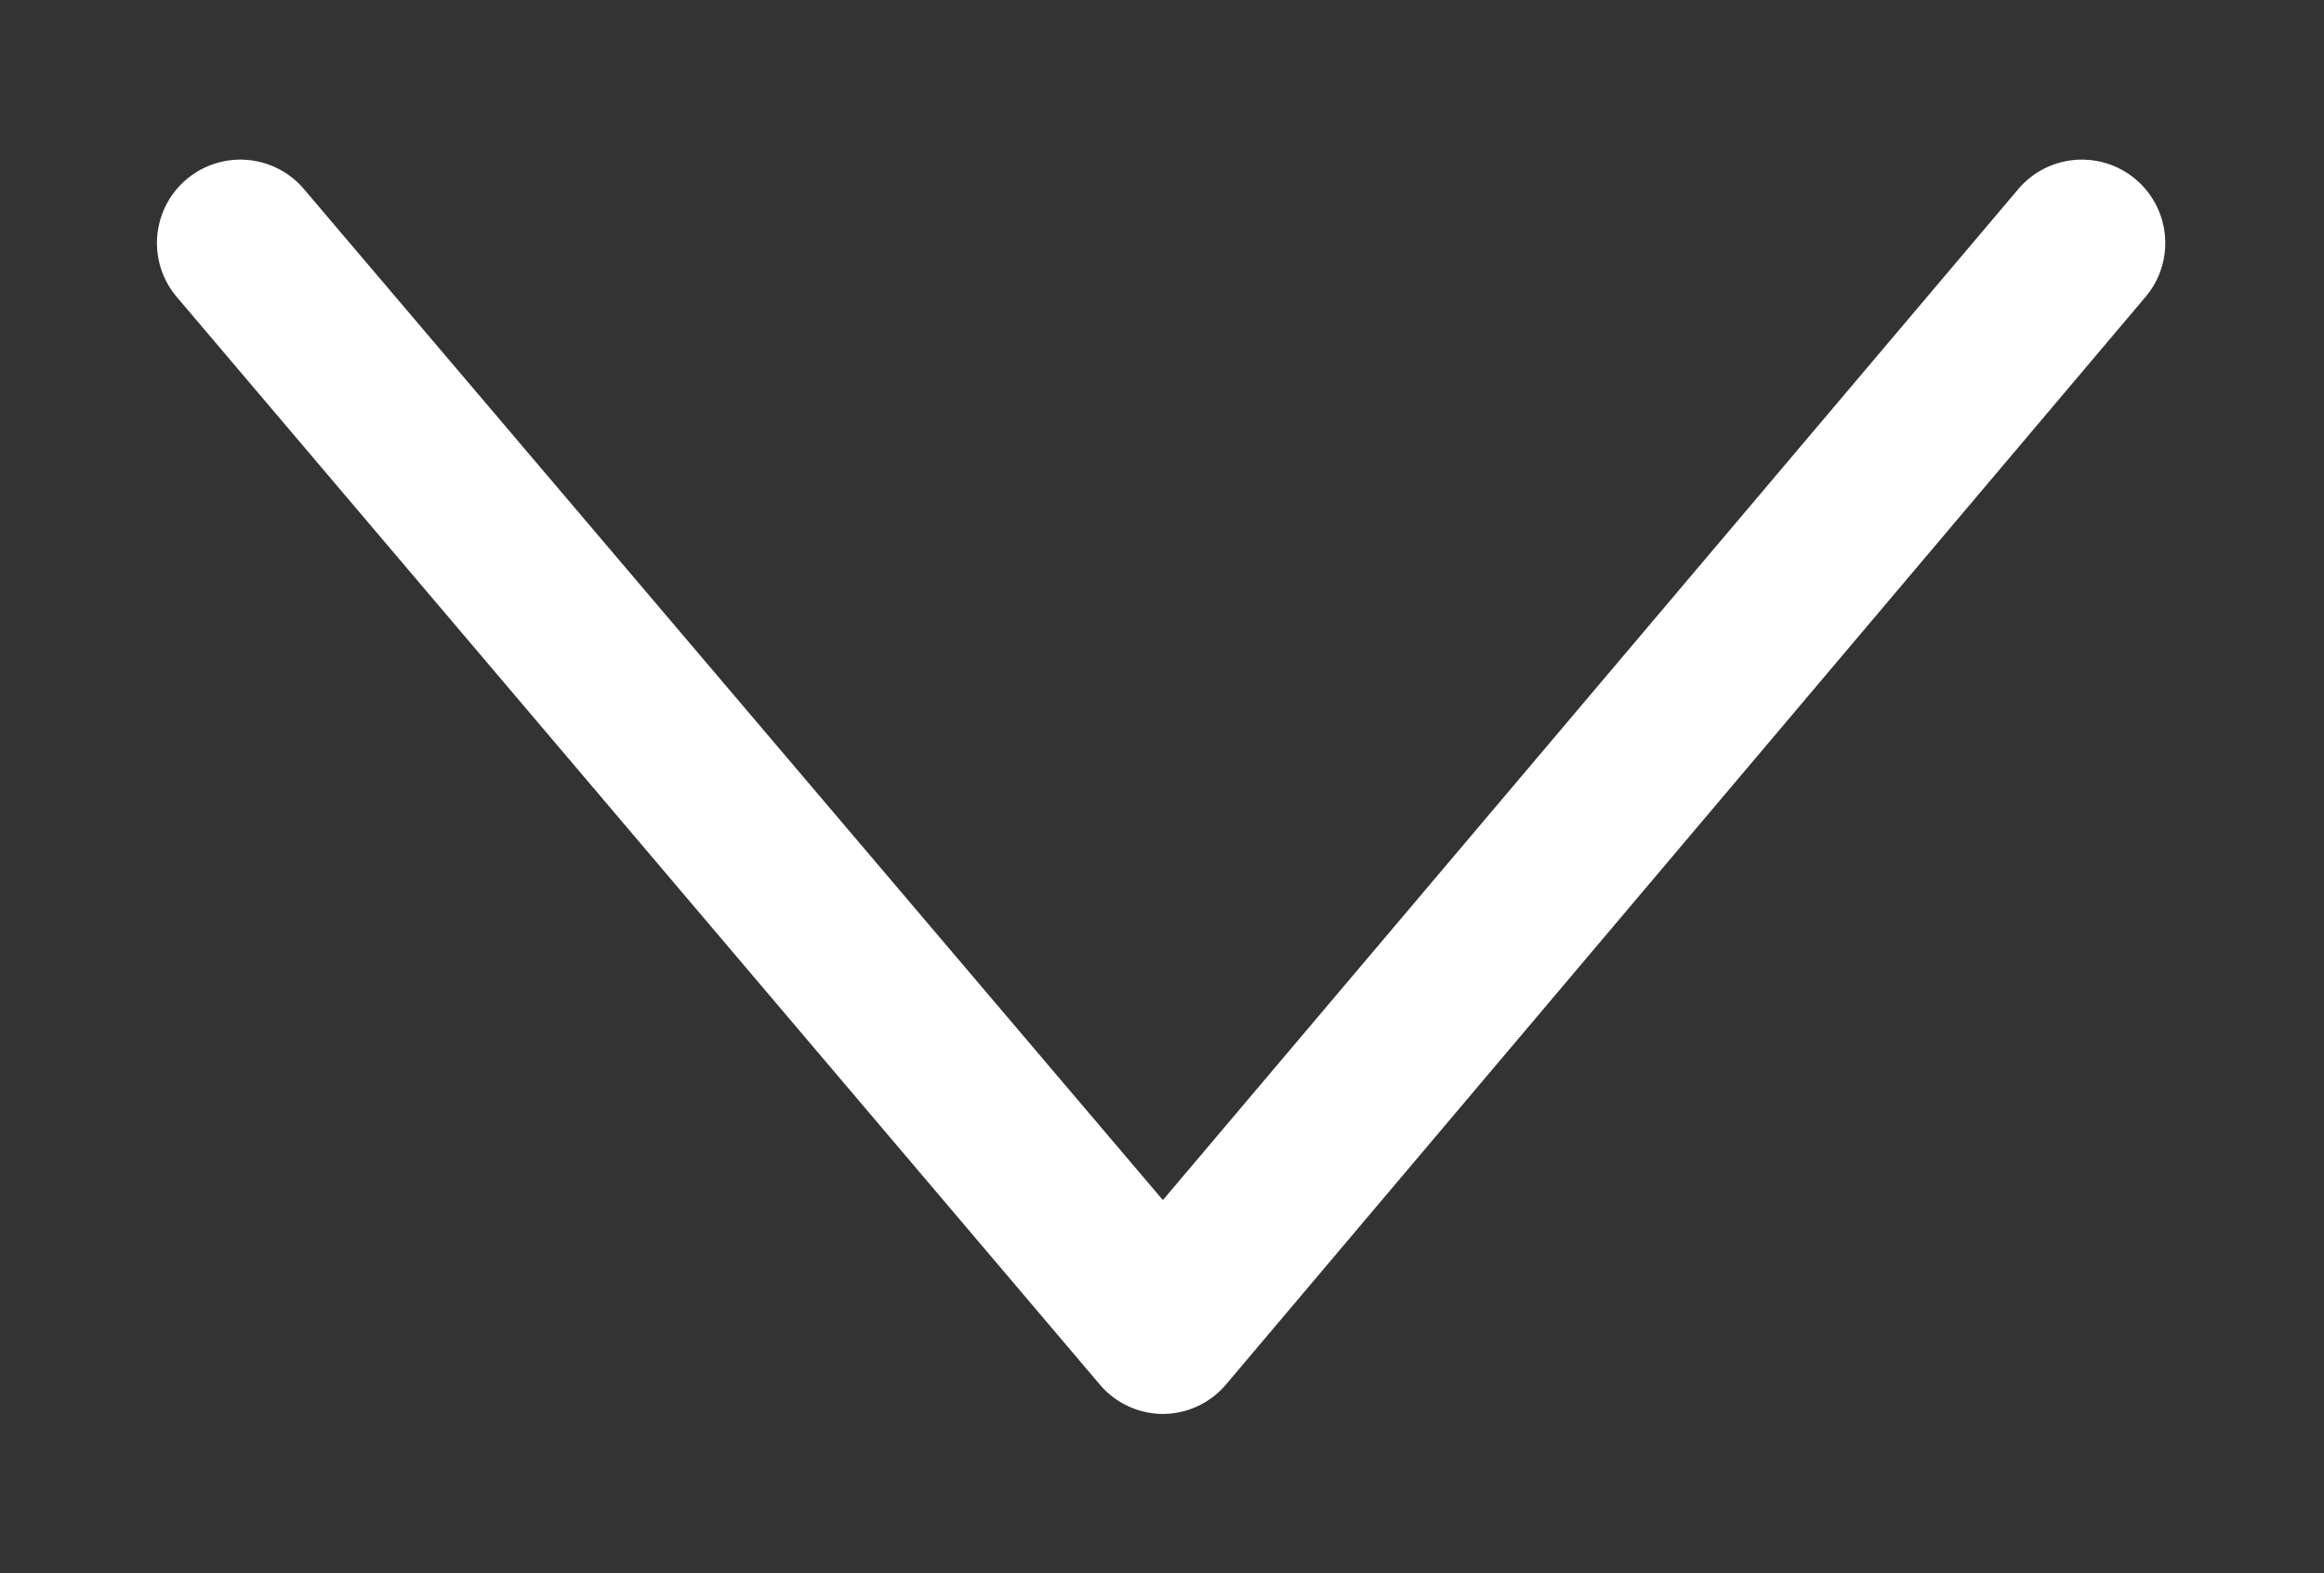
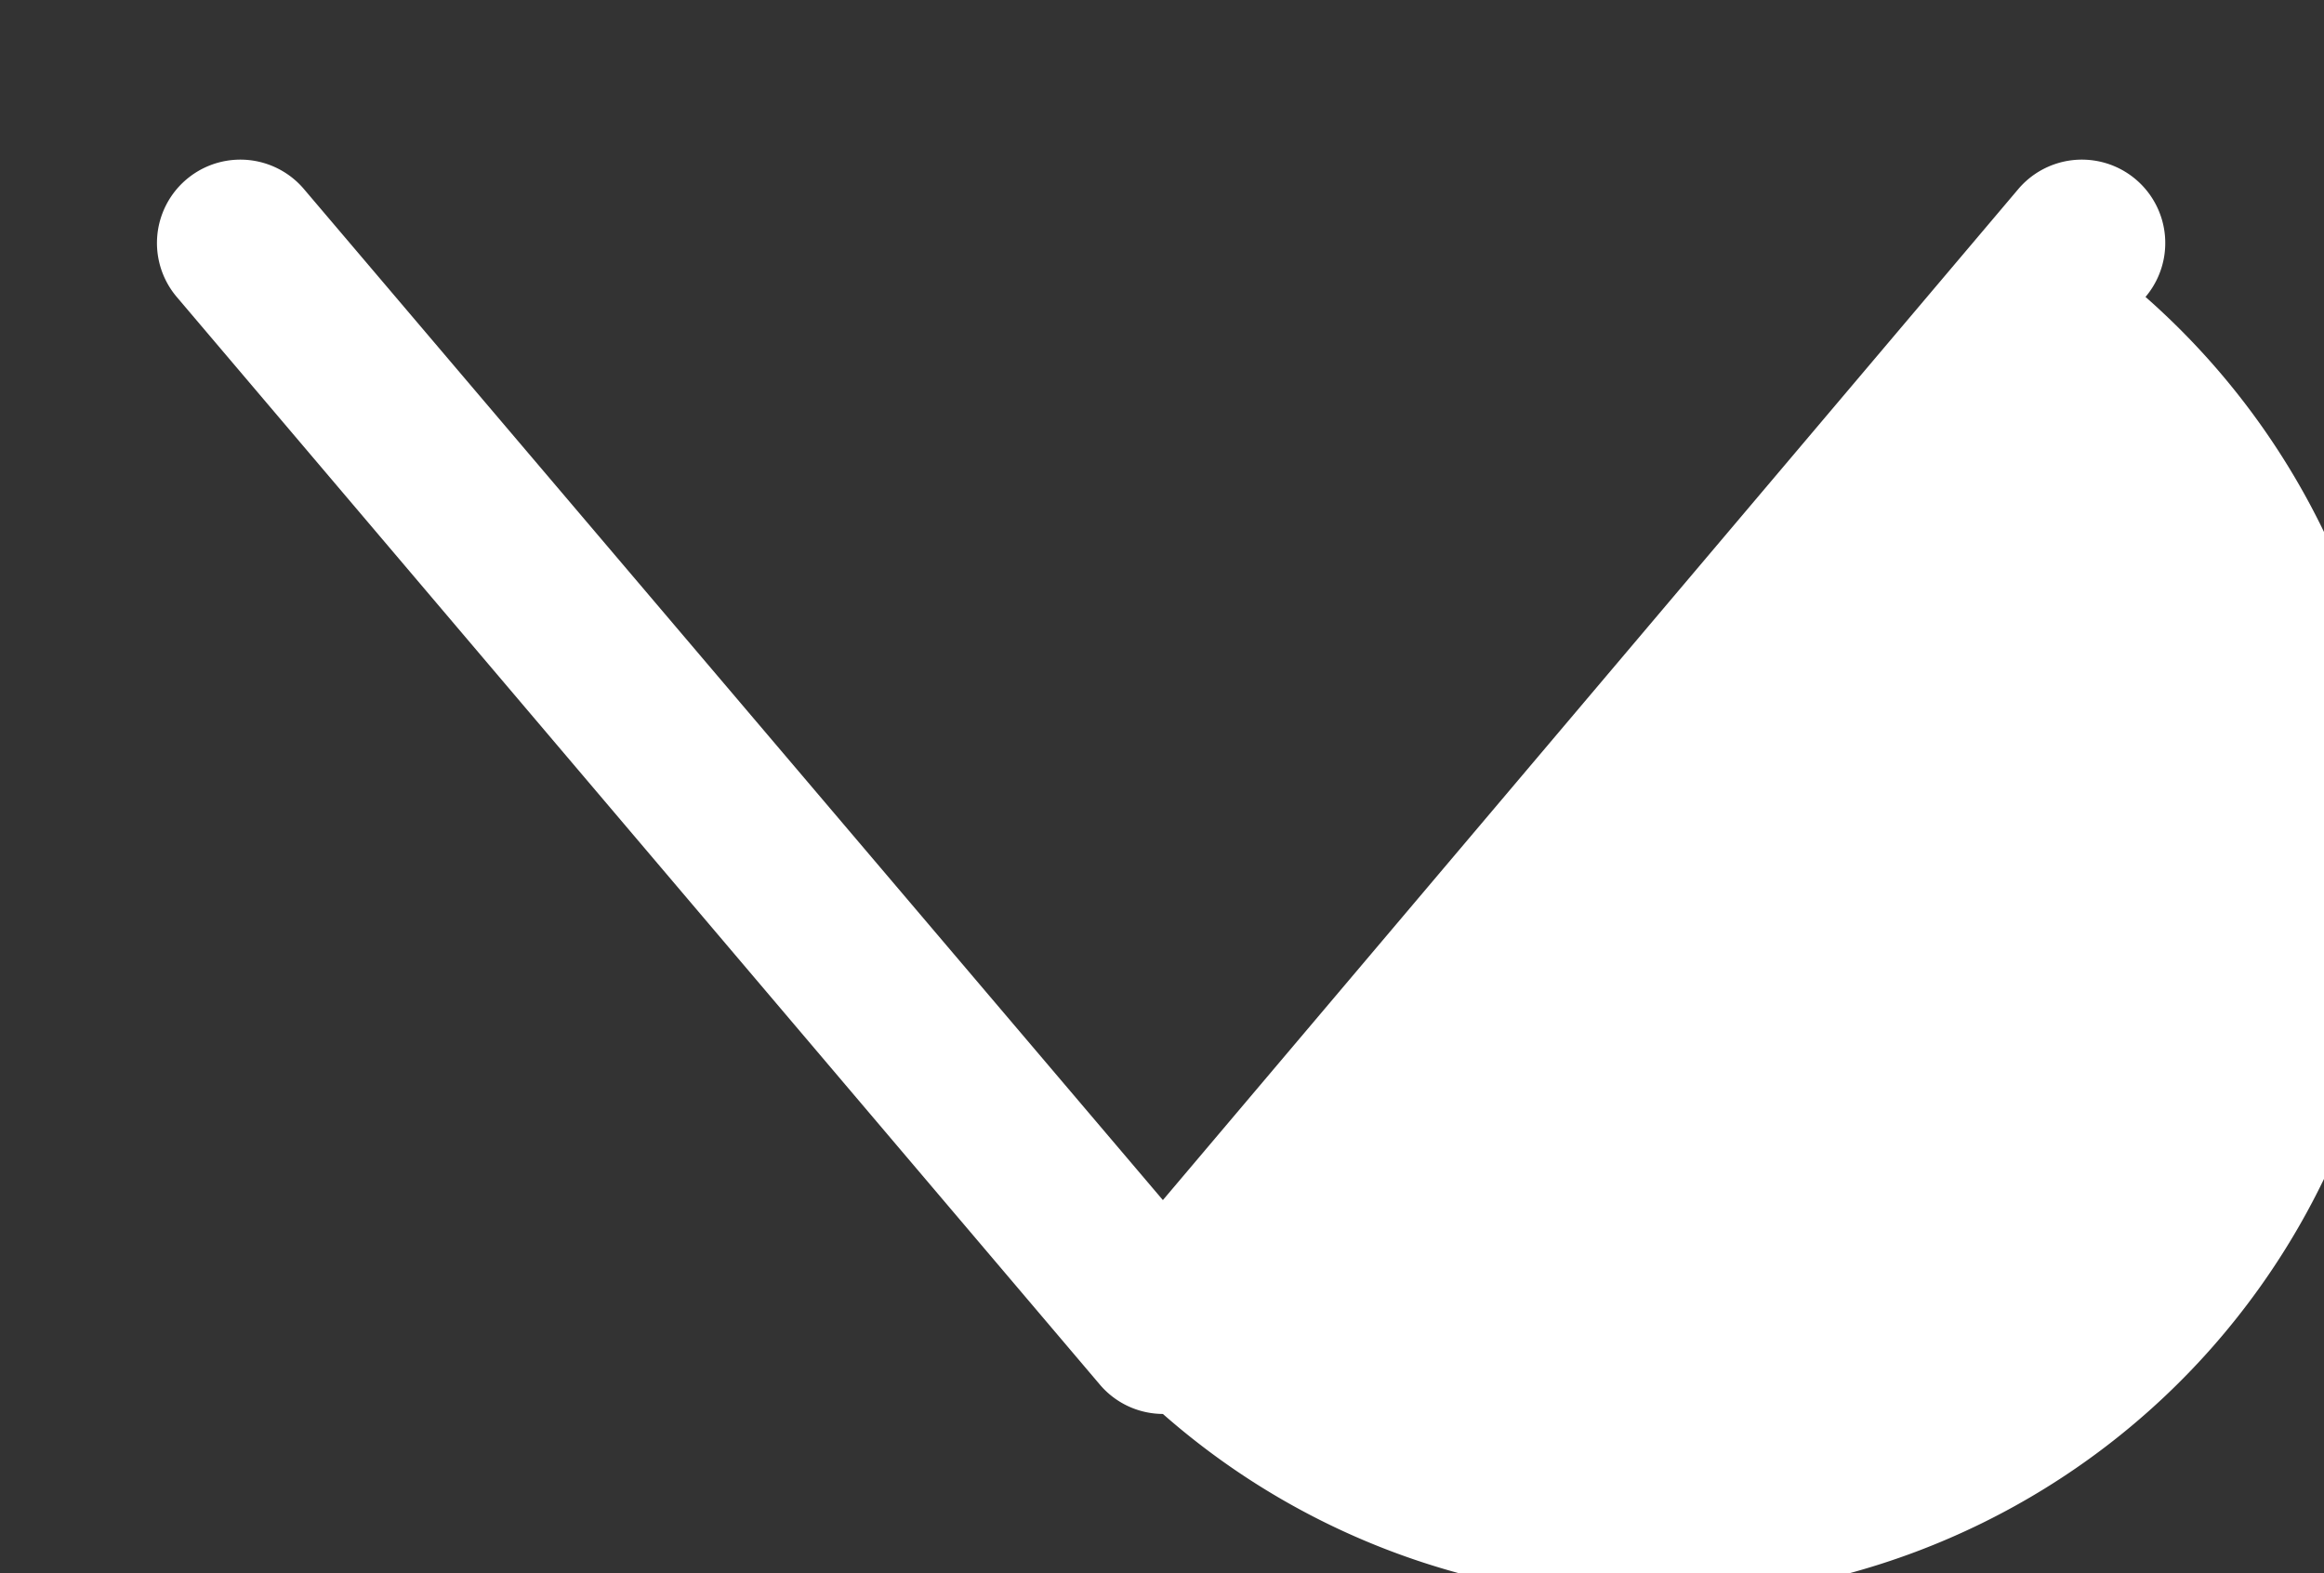
<svg xmlns="http://www.w3.org/2000/svg" viewBox="0 0 13.15 8.9">
  <rect x="0" y="0" width="13.15" height="8.9" fill="#333333" stroke="none" />
-   <path d="M6.58,8a.47.47,0,0,1-.36-.17L1,1.68a.47.47,0,1,1,.72-.61L6.58,6.79l4.84-5.72a.47.47,0,1,1,.72.61L6.94,7.83A.47.47,0,0,1,6.58,8Z" fill="#ffffff" />
+   <path d="M6.58,8a.47.47,0,0,1-.36-.17L1,1.68a.47.47,0,1,1,.72-.61L6.58,6.79l4.84-5.72a.47.47,0,1,1,.72.61A.47.47,0,0,1,6.58,8Z" fill="#ffffff" />
</svg>